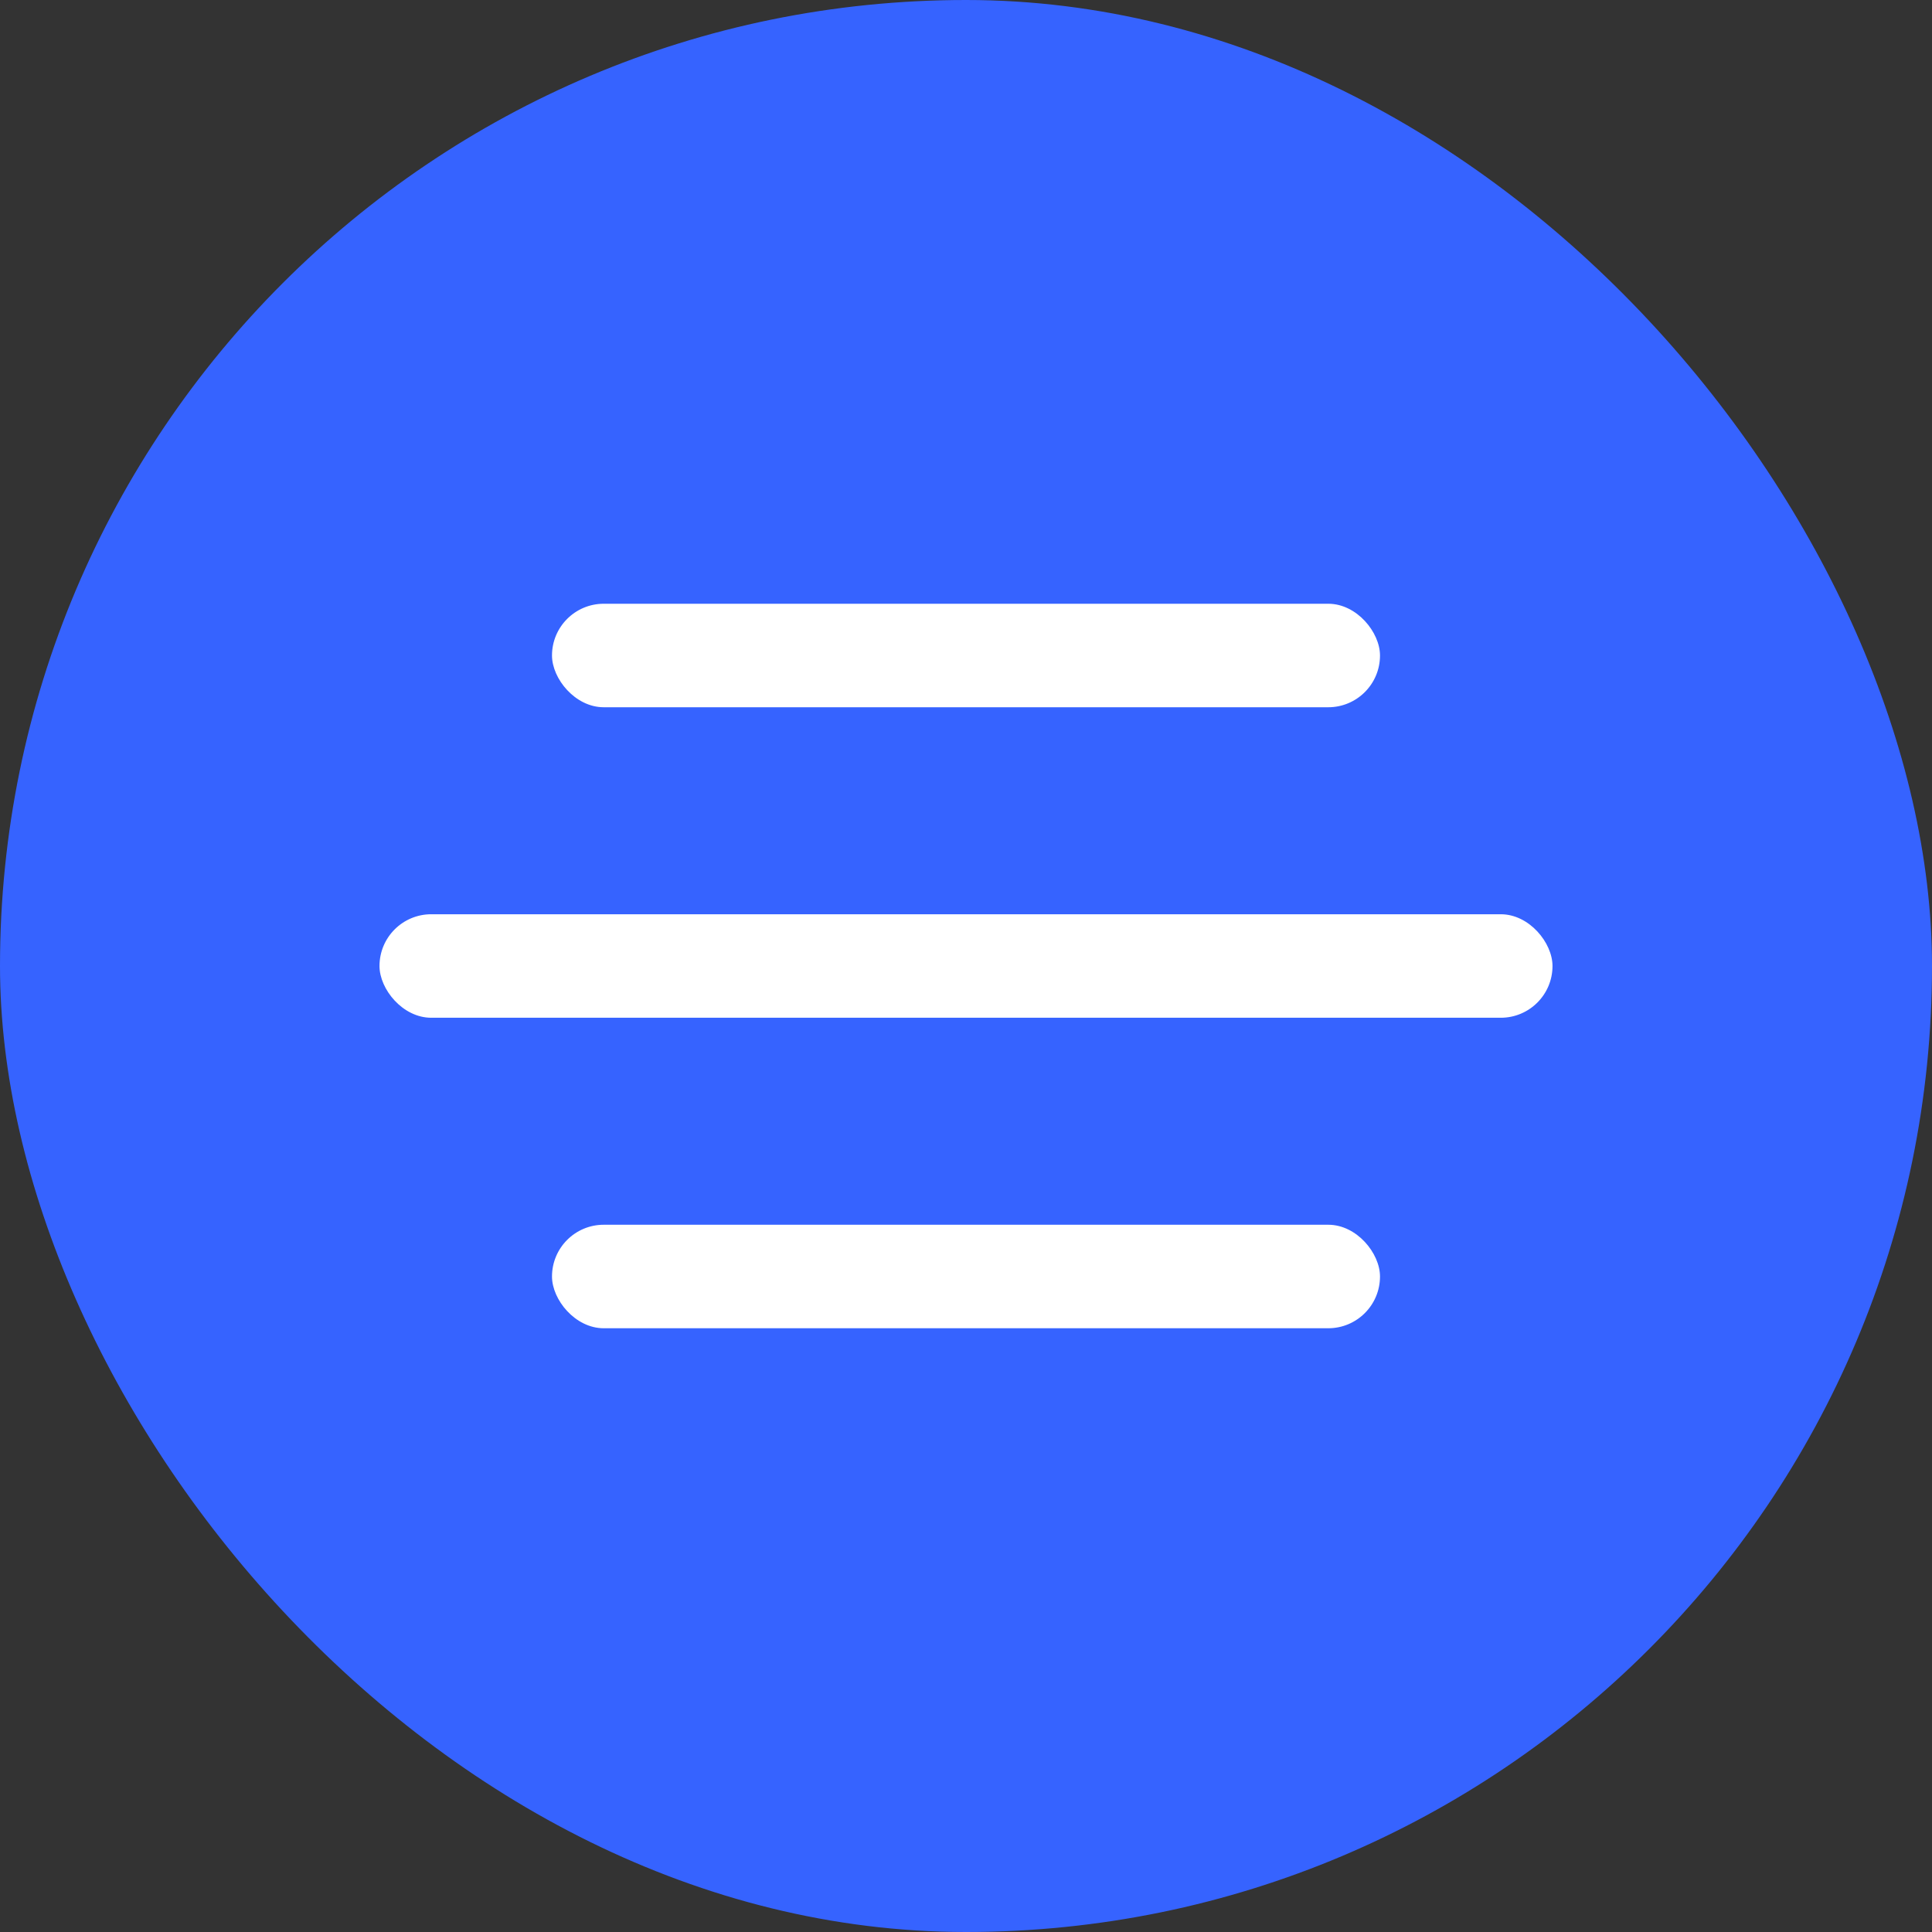
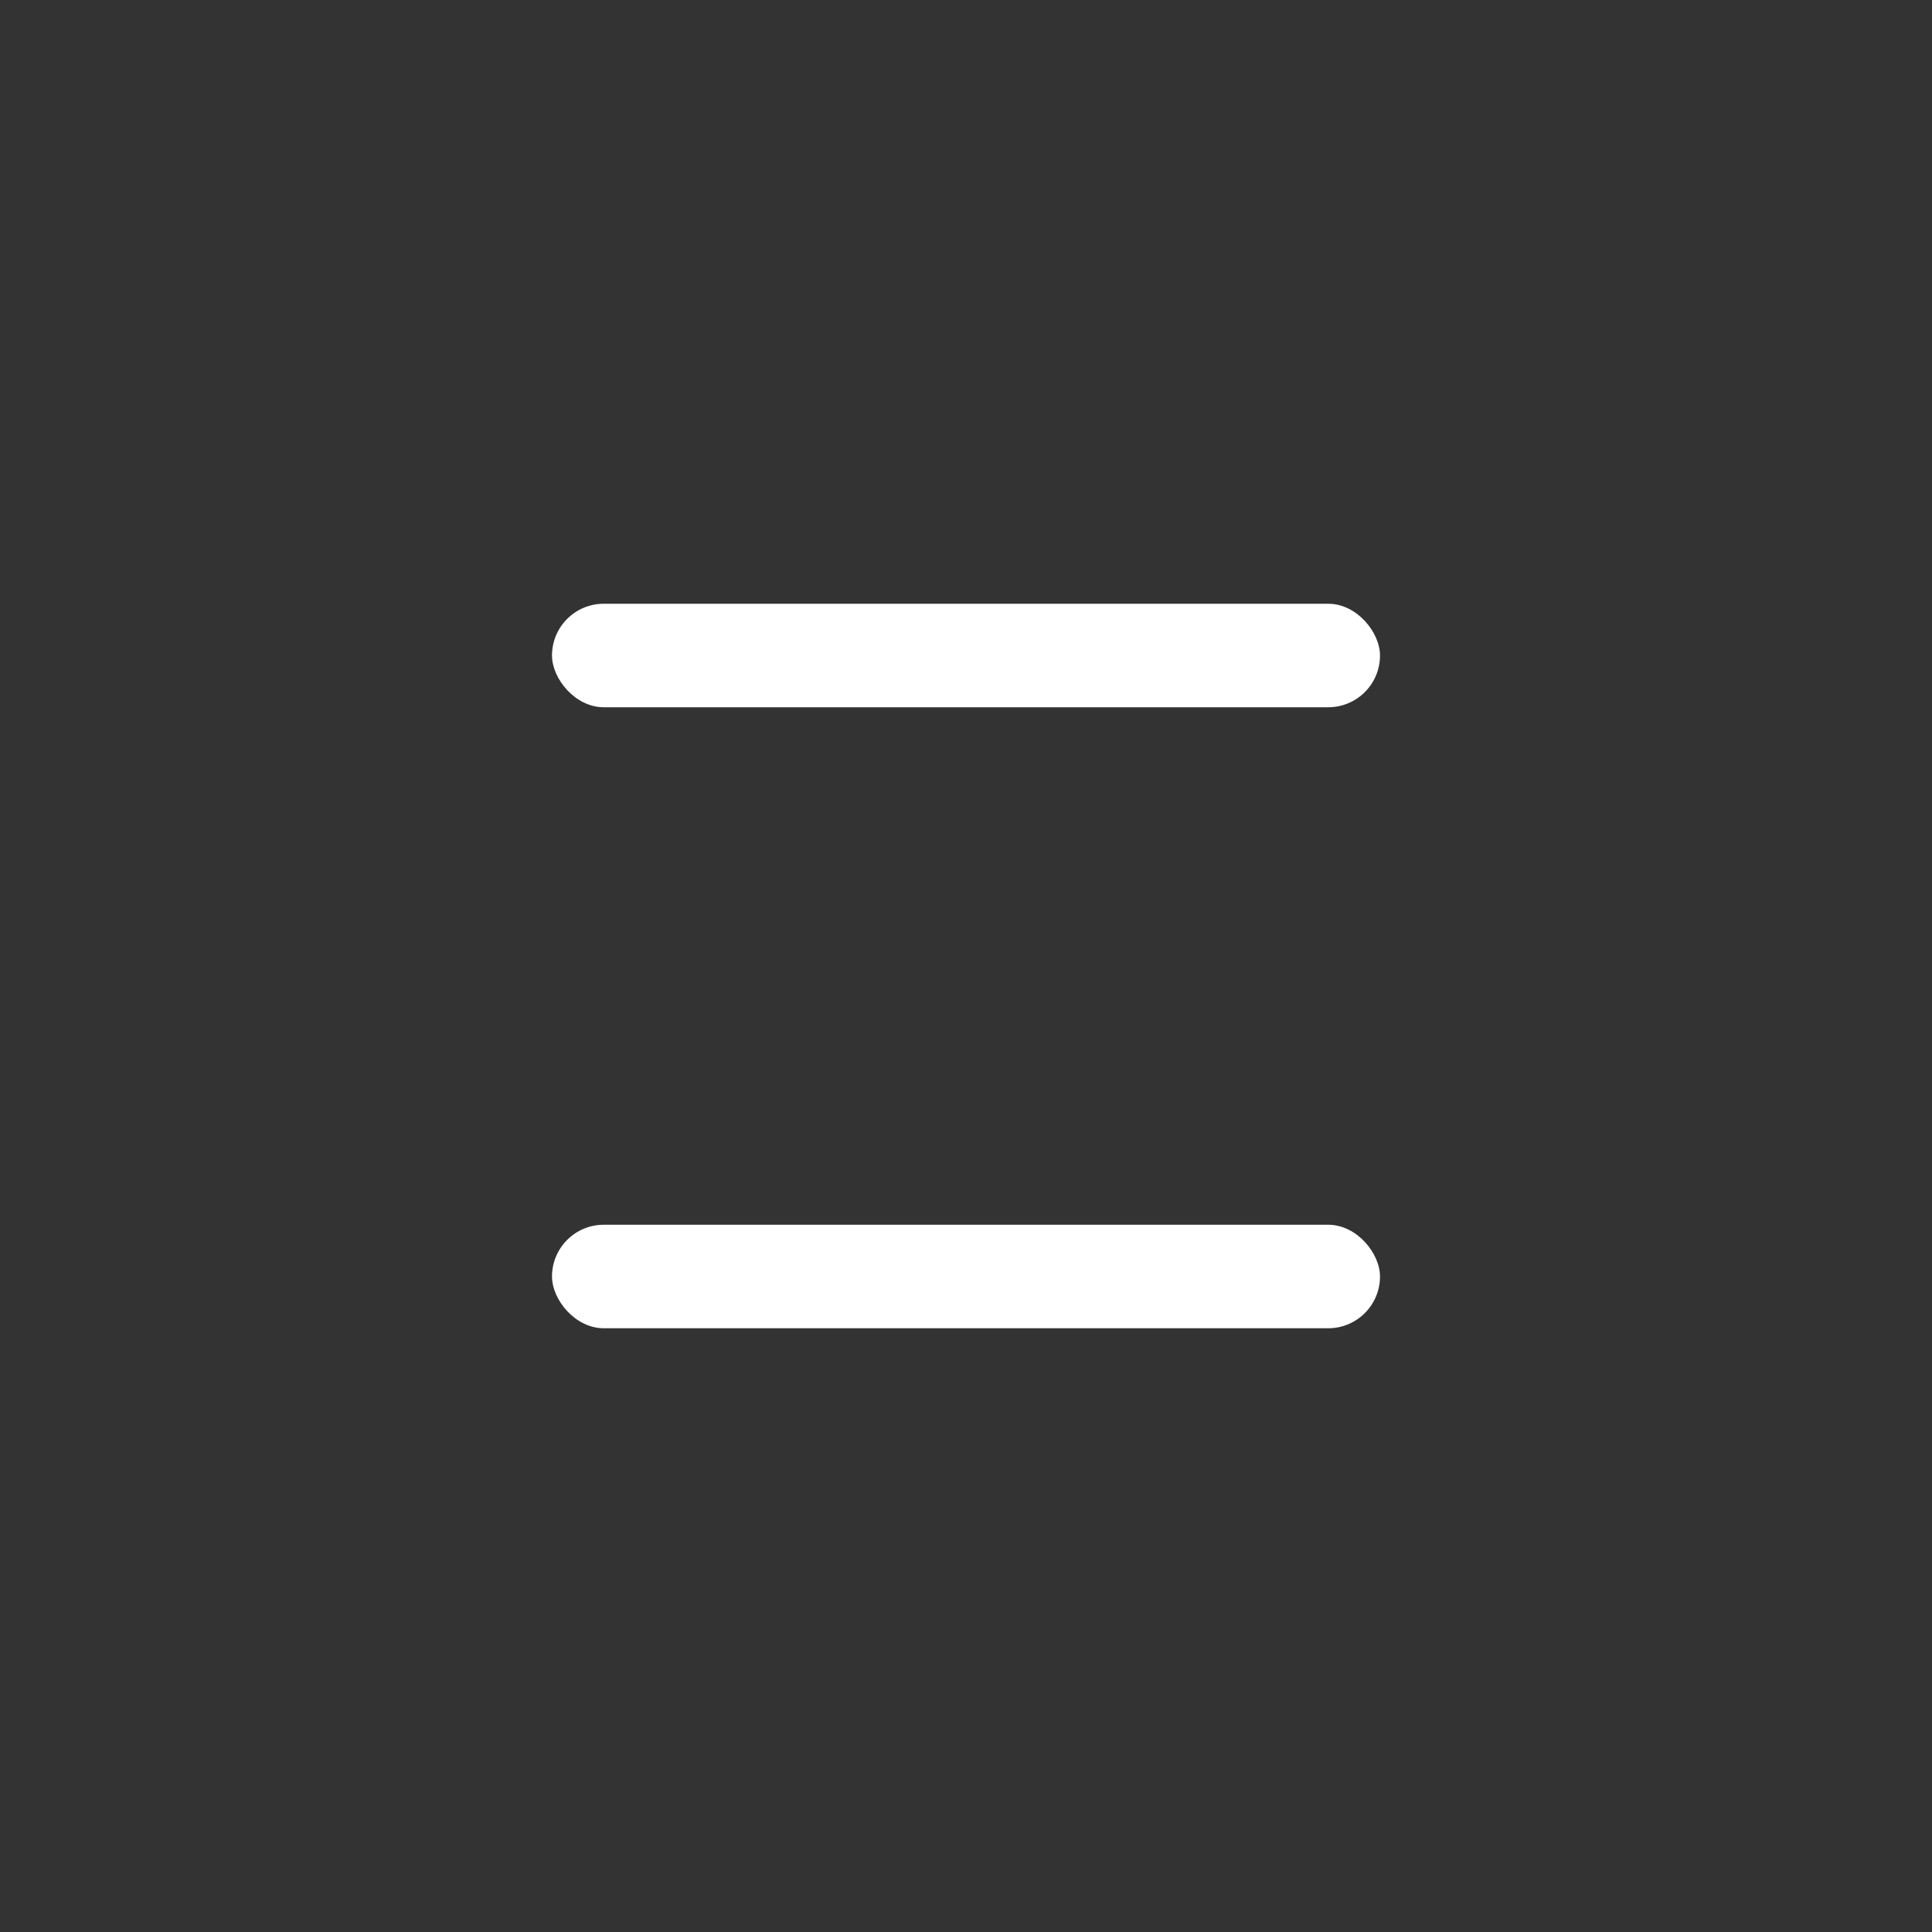
<svg xmlns="http://www.w3.org/2000/svg" width="56" height="56" viewBox="0 0 56 56" fill="none">
  <rect x="0" y="0" width="56" height="56" fill="#333333" stroke="none" />
-   <rect width="56" height="56" rx="28" fill="#3663FF" />
  <rect x="16" y="17.5" width="24" height="3" rx="1.5" fill="white" />
-   <rect x="11" y="26.5" width="34" height="3" rx="1.5" fill="white" />
  <rect x="16" y="35.5" width="24" height="3" rx="1.5" fill="white" />
</svg>